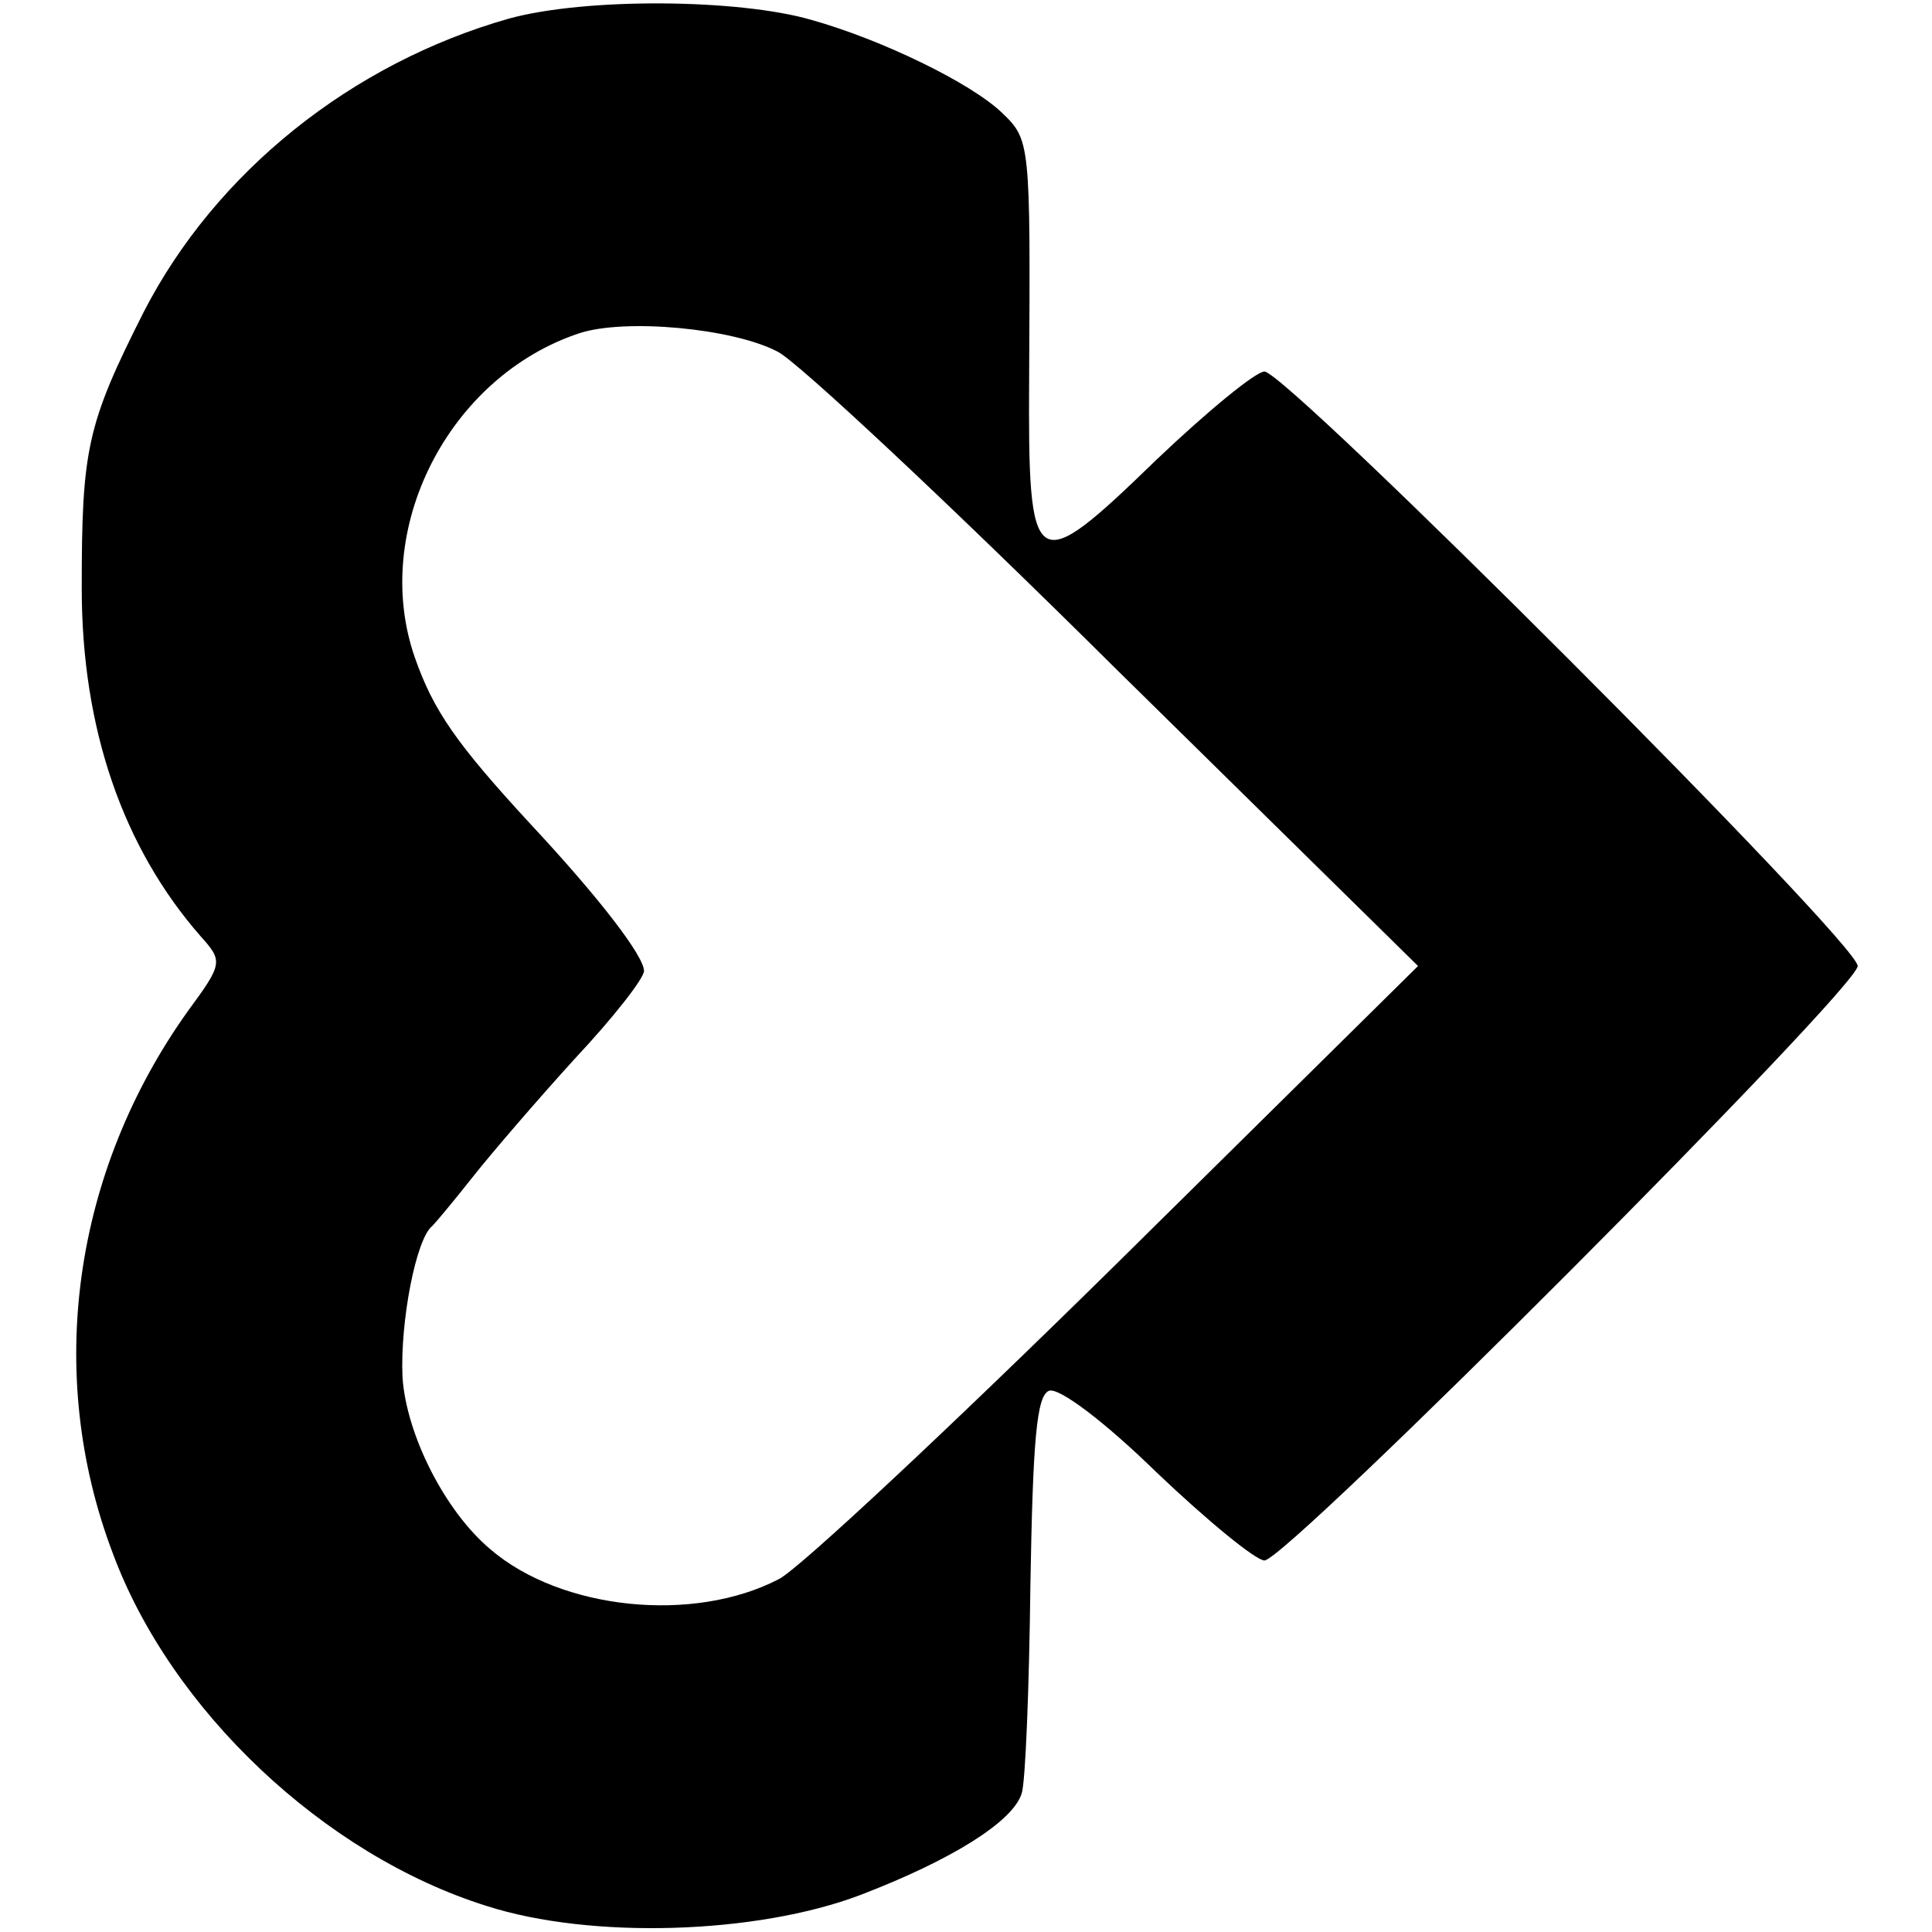
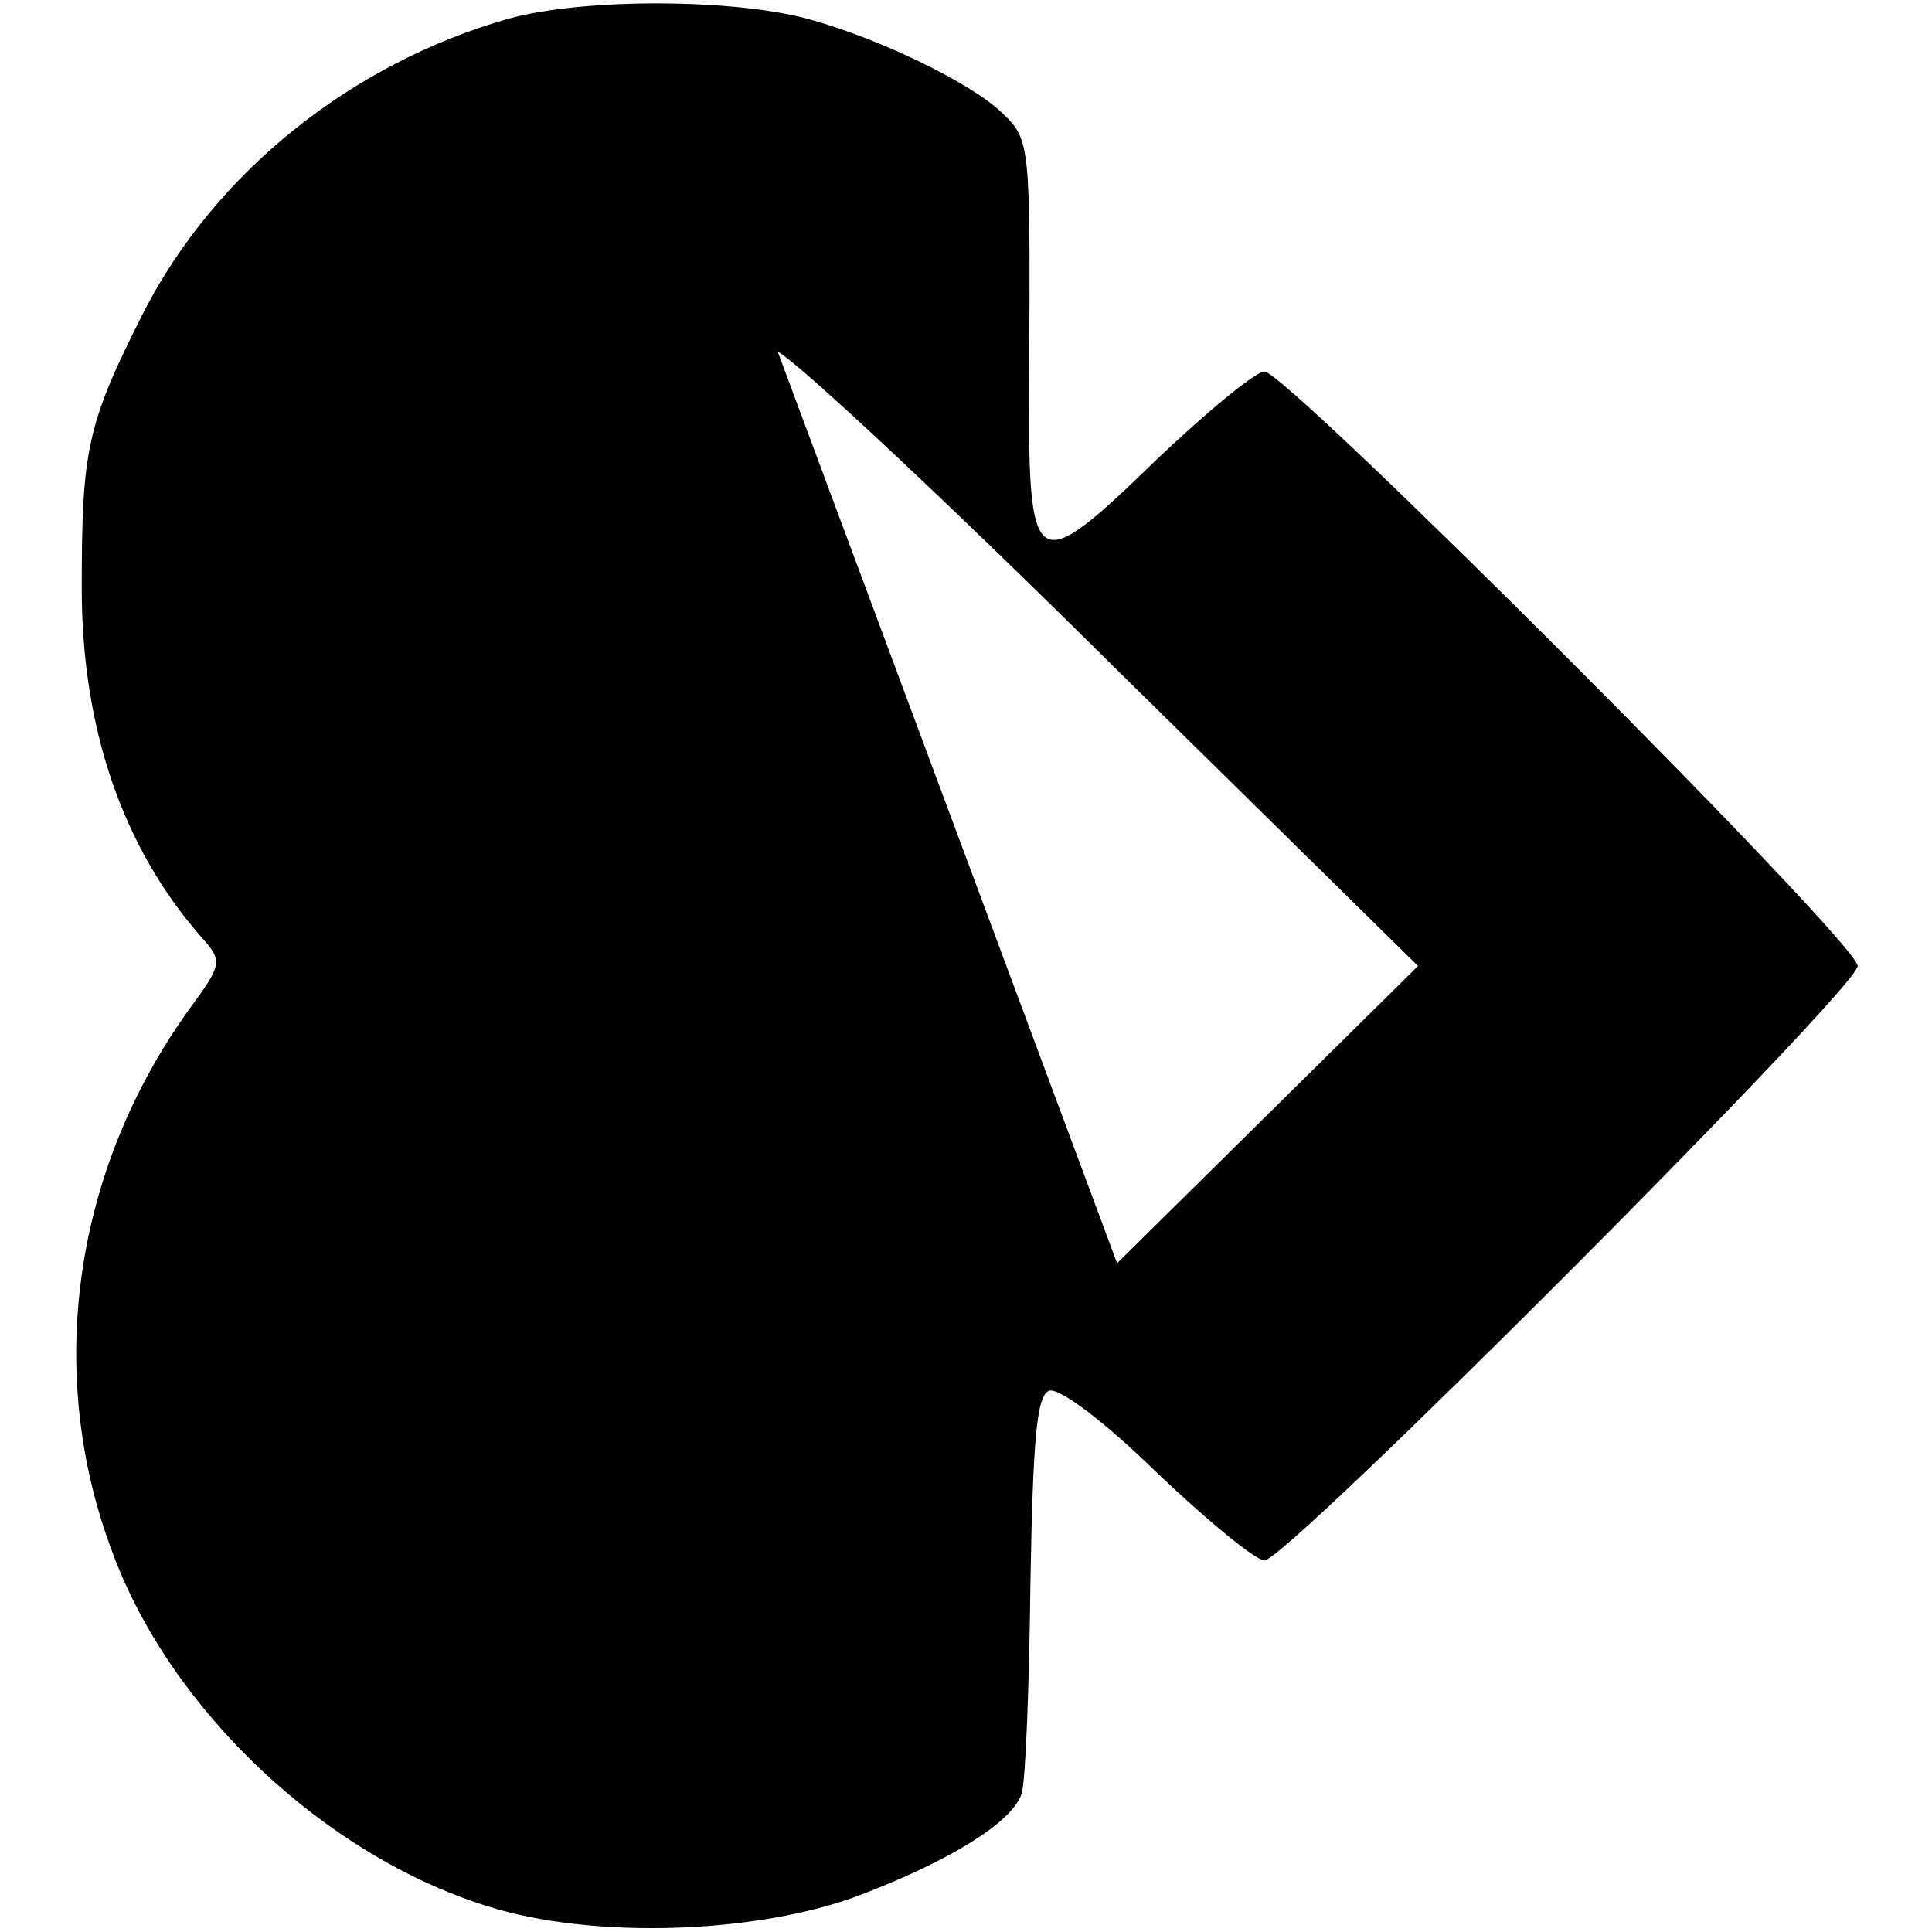
<svg xmlns="http://www.w3.org/2000/svg" version="1.0" width="156pt" height="156pt" viewBox="0 0 156 156" preserveAspectRatio="xMidYMid meet">
  <g transform="translate(0,156) scale(0.1,-0.1)" fill="#000000" stroke="none">
-     <path d="M411 1545 c-127 -36 -237 -124 -295 -237 -46 -91 -50 -111 -50 -223 0 -113 33 -209 96 -281 18 -20 18 -22 -10 -60 -93 -130 -116 -293 -61 -438 47 -127 171 -244 302 -285 84 -27 218 -23 302 9 73 28 123 59 130 82 3 9 6 84 7 168 2 117 5 153 15 157 8 3 45 -25 87 -66 41 -39 80 -71 87 -71 18 0 479 462 479 480 0 19 -461 480 -479 480 -7 0 -46 -32 -87 -71 -100 -97 -104 -94 -103 68 1 188 1 190 -22 212 -25 24 -97 59 -154 75 -59 17 -182 18 -244 1z m217 -269 c16 -8 139 -123 273 -256 l244 -240 -243 -240 c-134 -132 -257 -247 -273 -255 -69 -36 -176 -25 -233 24 -37 31 -68 93 -71 139 -2 45 11 112 24 122 3 3 18 21 33 40 15 19 52 62 82 95 31 33 56 65 56 71 0 12 -36 59 -92 119 -59 64 -78 91 -93 134 -36 103 27 227 133 262 37 12 124 4 160 -15z" />
+     <path d="M411 1545 c-127 -36 -237 -124 -295 -237 -46 -91 -50 -111 -50 -223 0 -113 33 -209 96 -281 18 -20 18 -22 -10 -60 -93 -130 -116 -293 -61 -438 47 -127 171 -244 302 -285 84 -27 218 -23 302 9 73 28 123 59 130 82 3 9 6 84 7 168 2 117 5 153 15 157 8 3 45 -25 87 -66 41 -39 80 -71 87 -71 18 0 479 462 479 480 0 19 -461 480 -479 480 -7 0 -46 -32 -87 -71 -100 -97 -104 -94 -103 68 1 188 1 190 -22 212 -25 24 -97 59 -154 75 -59 17 -182 18 -244 1z m217 -269 c16 -8 139 -123 273 -256 l244 -240 -243 -240 z" />
  </g>
</svg>